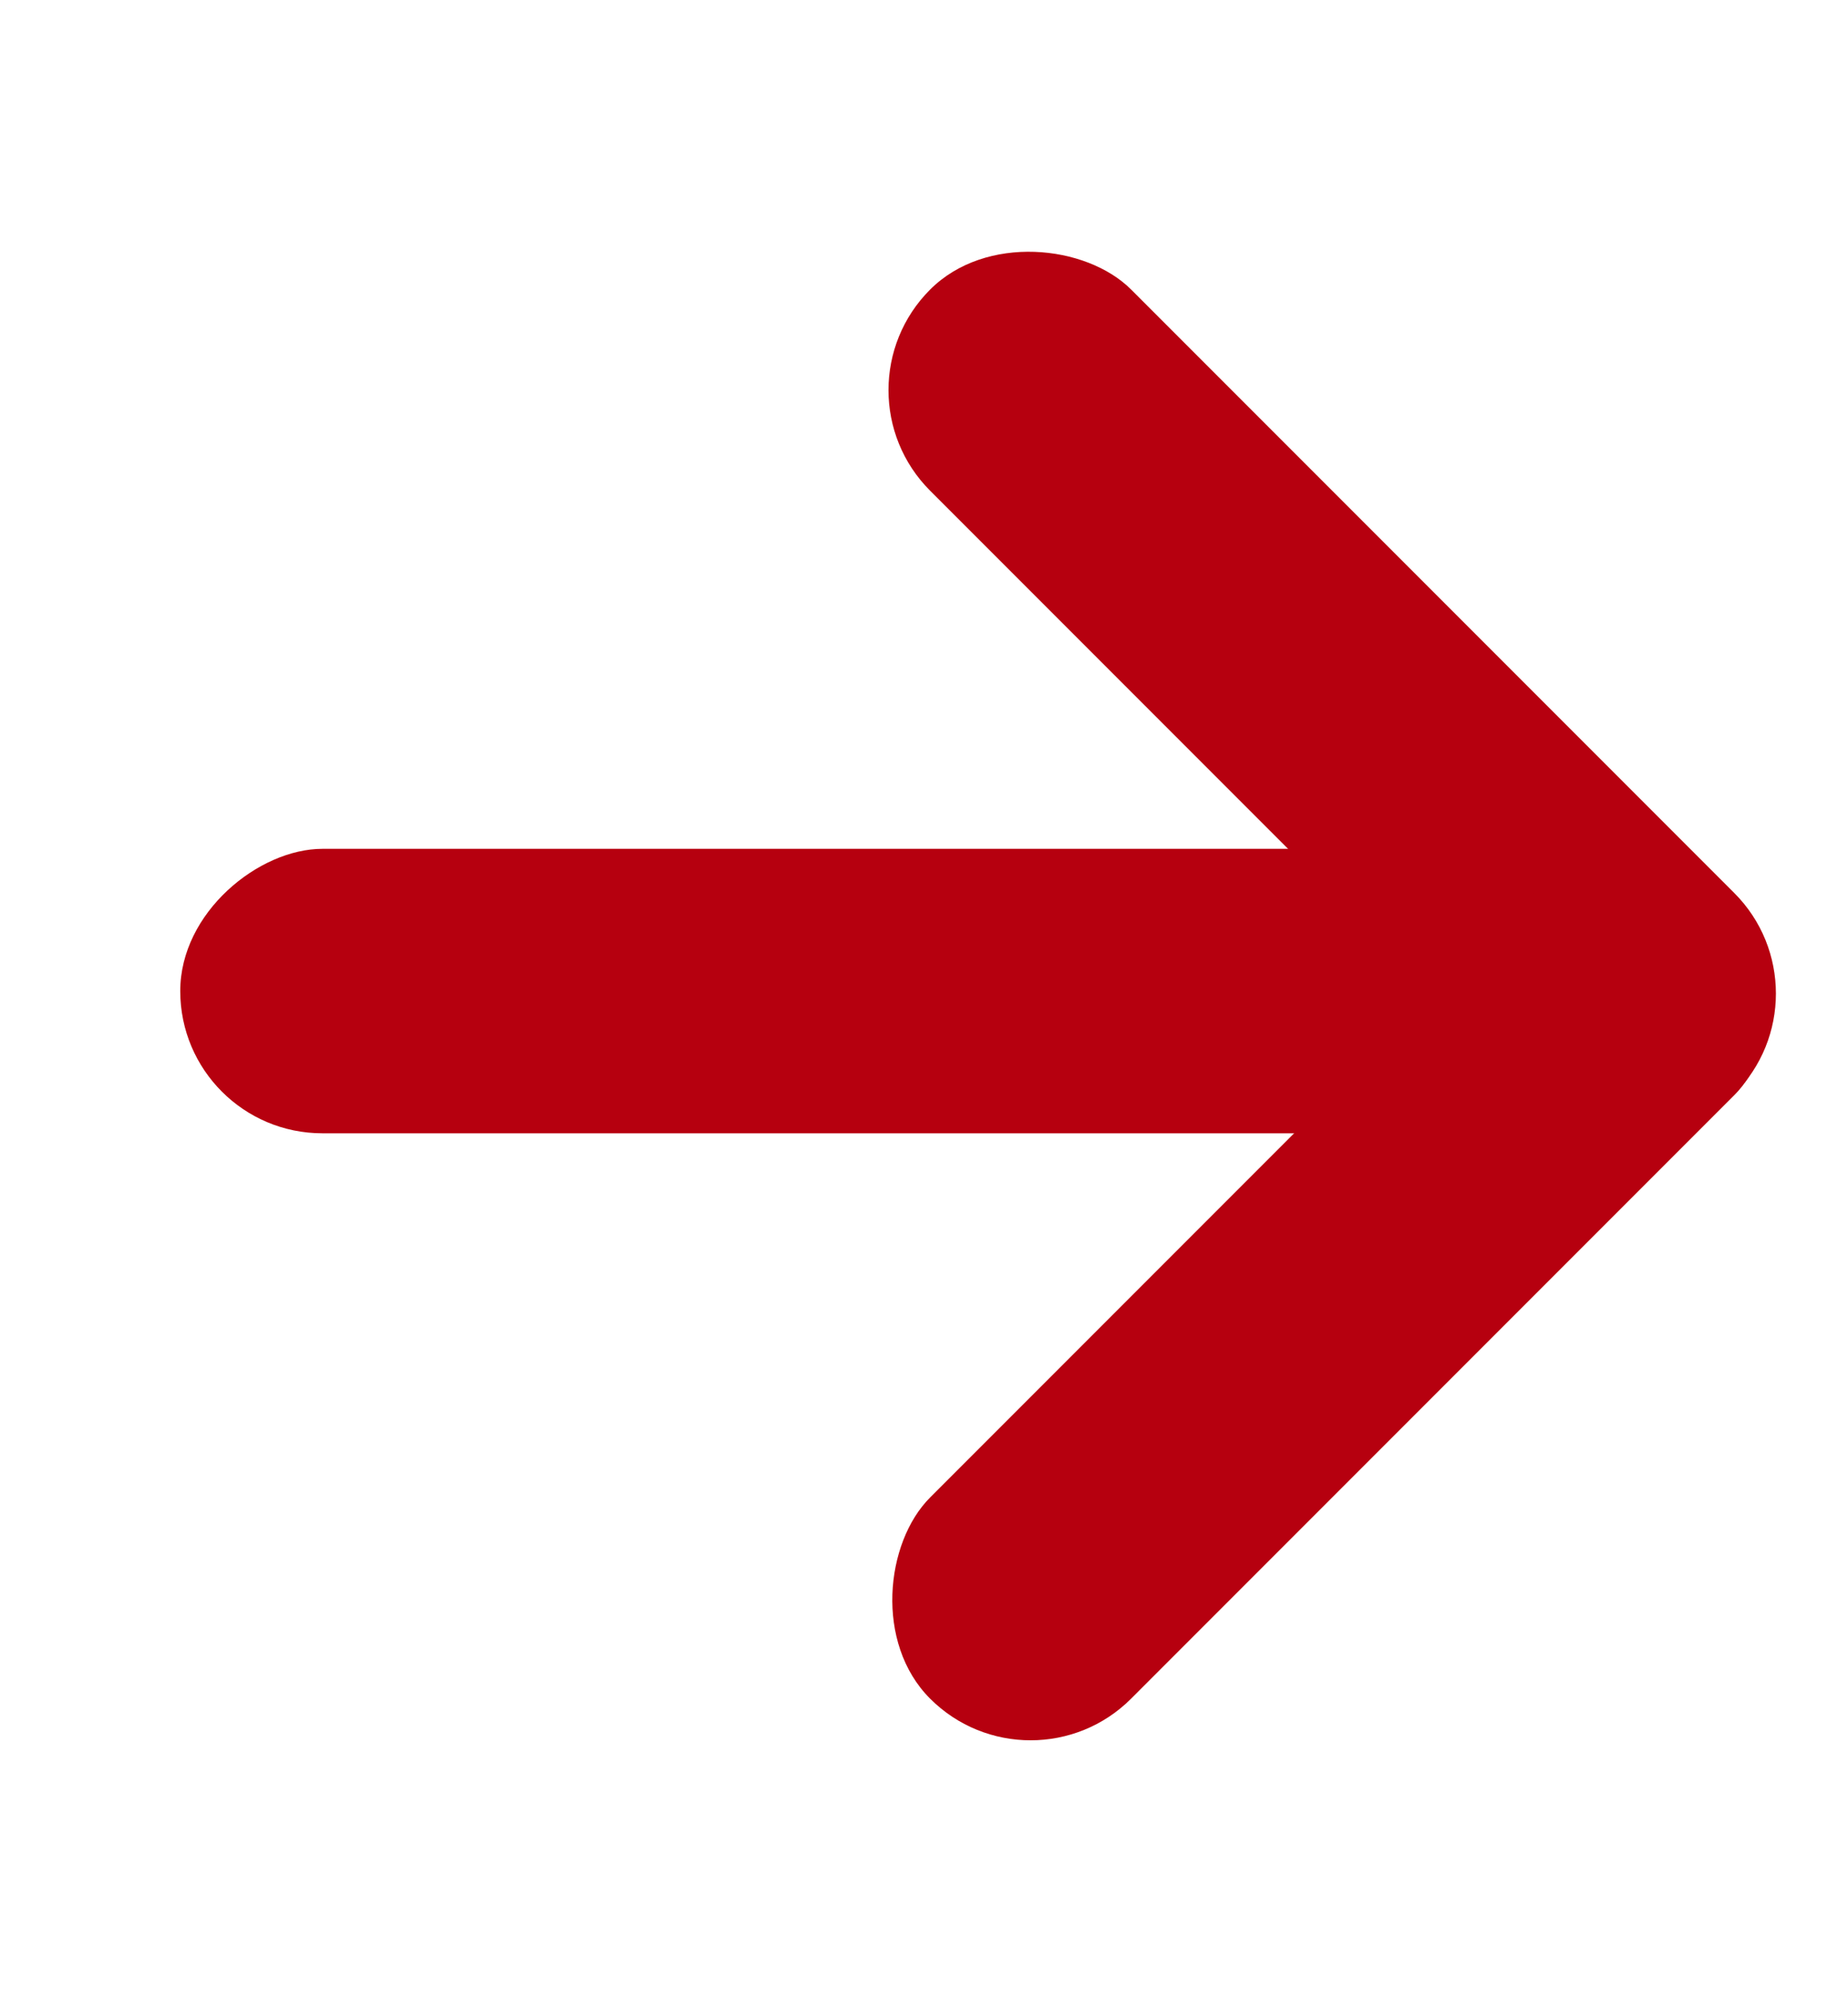
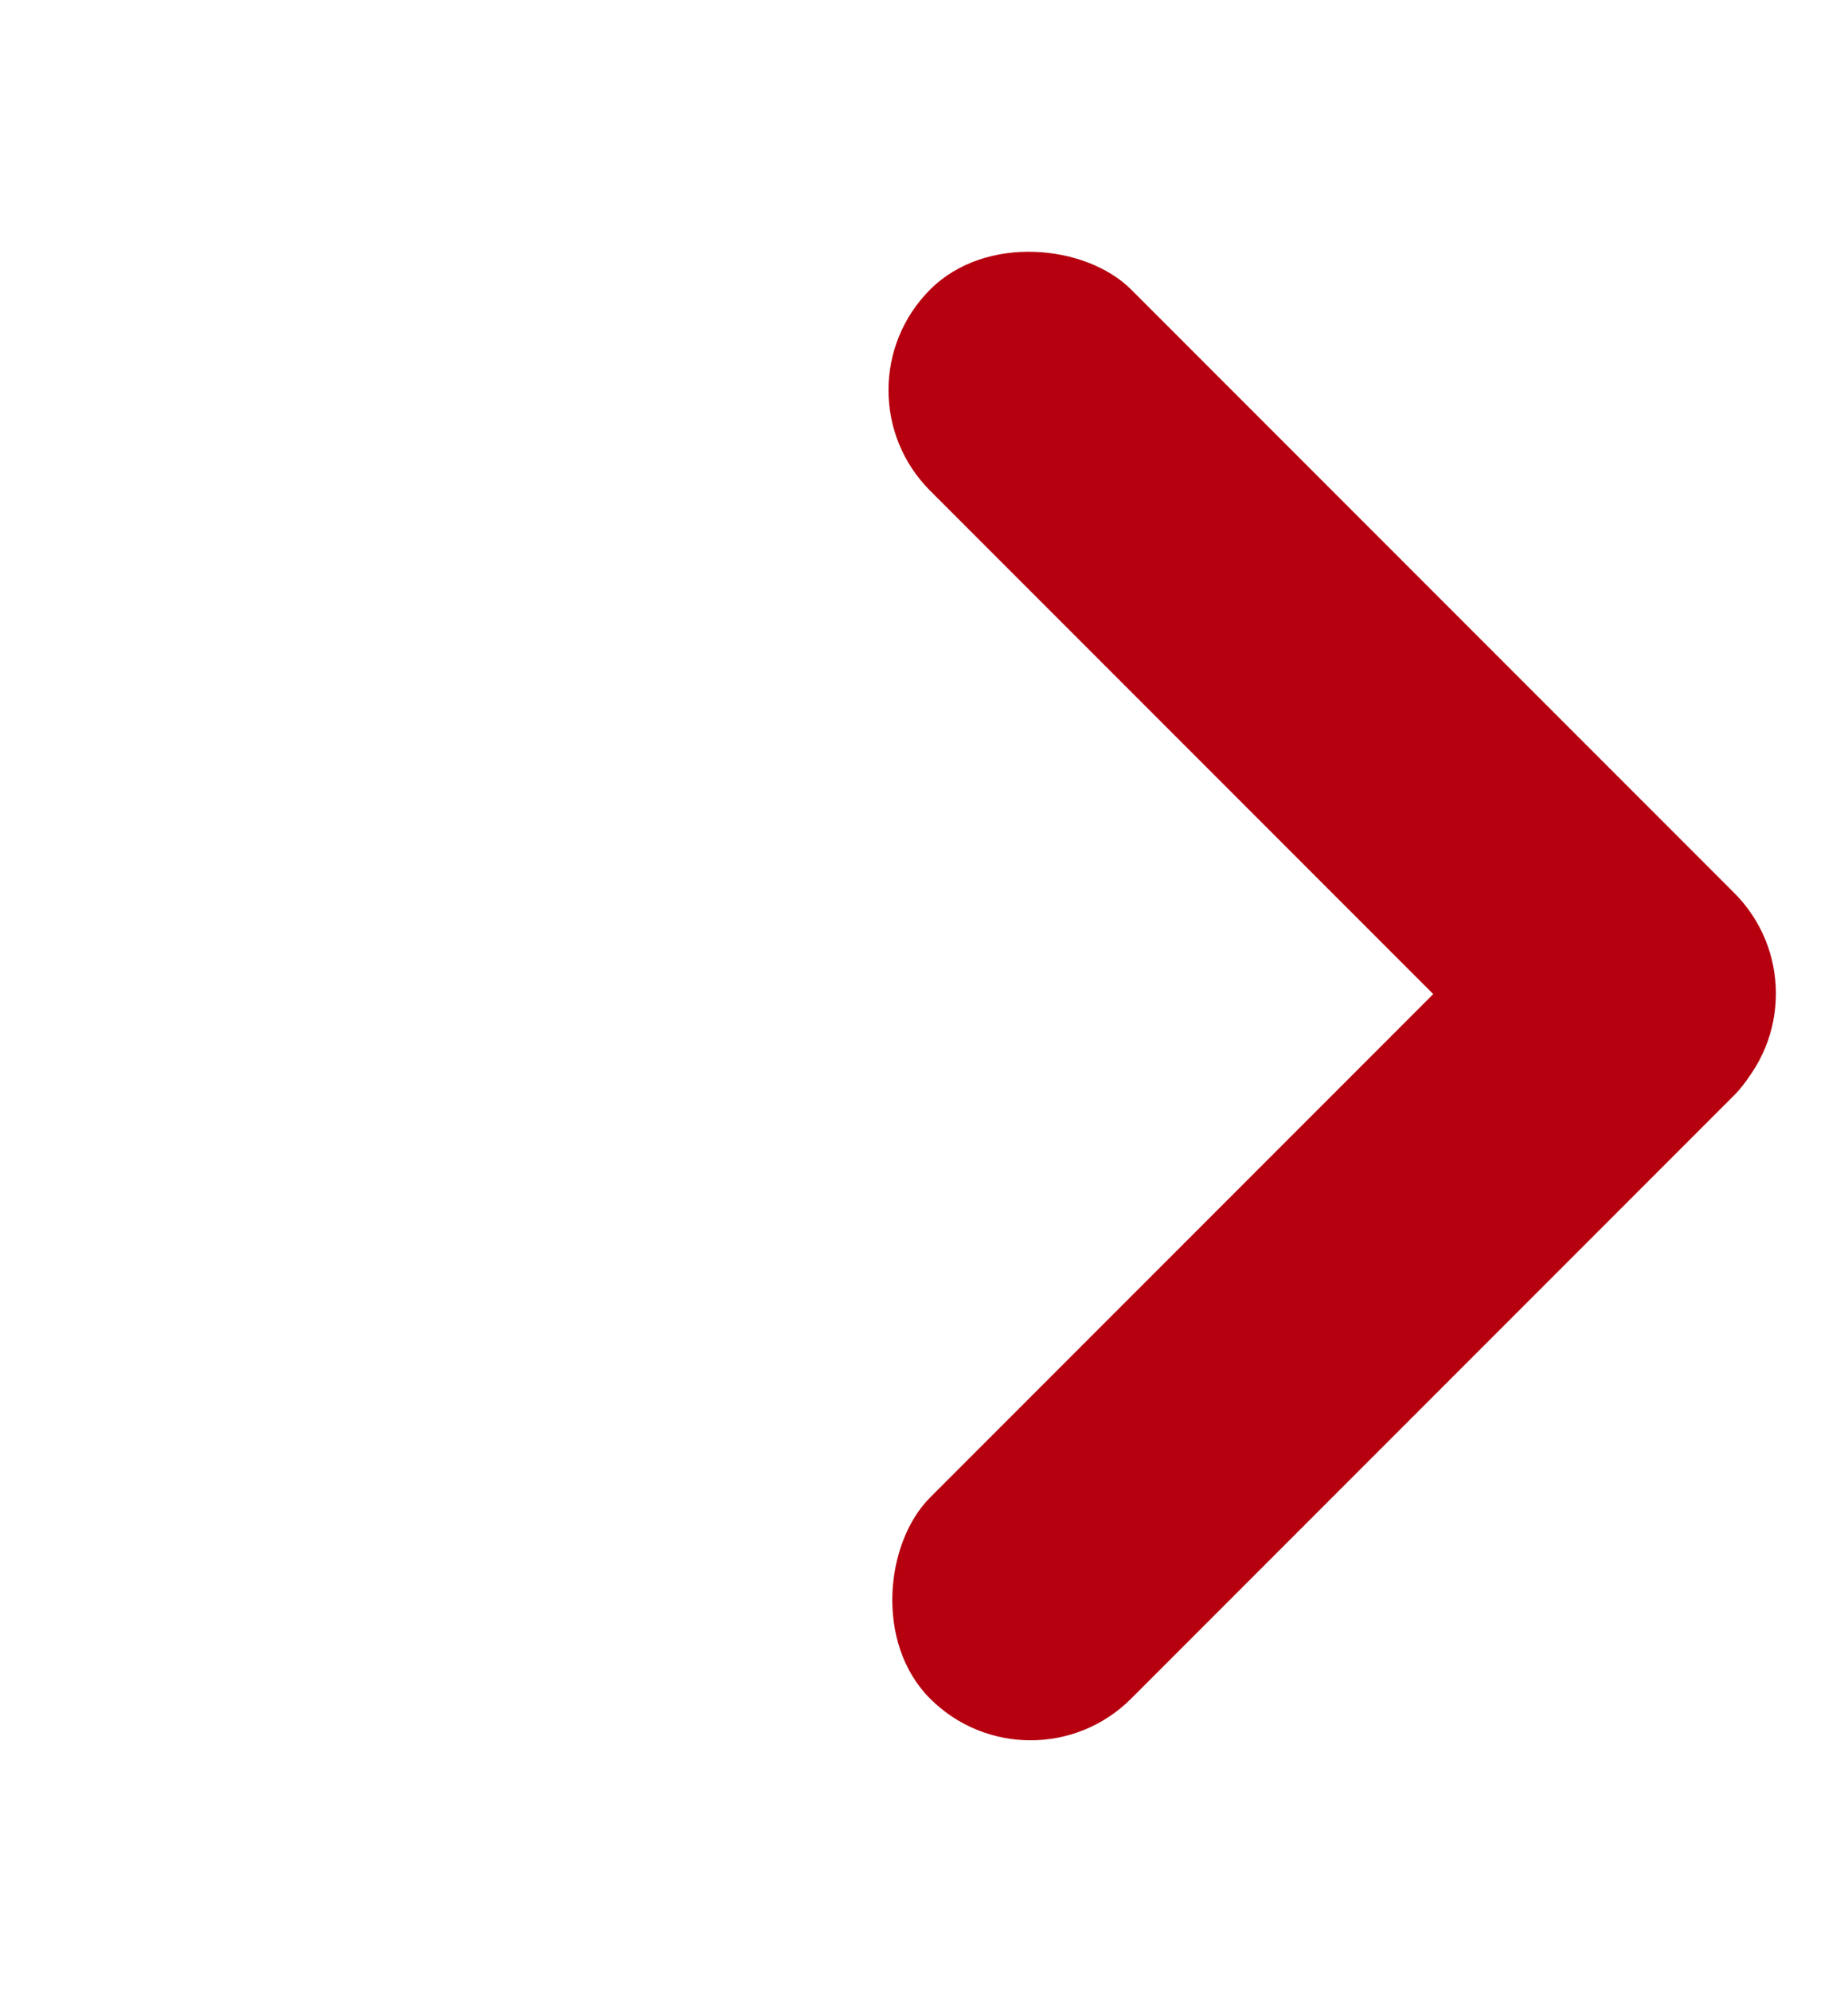
<svg xmlns="http://www.w3.org/2000/svg" width="13" height="14" viewBox="0 0 13 14" fill="none">
  <rect x="5.836" y="2.743" width="2" height="8" rx="1" transform="rotate(-45 5.836 2.743)" fill="#B6000F" />
-   <rect x="11.268" y="5.968" width="2" height="10" rx="1" transform="rotate(90 11.268 5.968)" fill="#B6000F" />
  <rect x="7.25" y="12.65" width="2" height="8" rx="1" transform="rotate(-135 7.25 12.65)" fill="#B6000F" />
</svg>